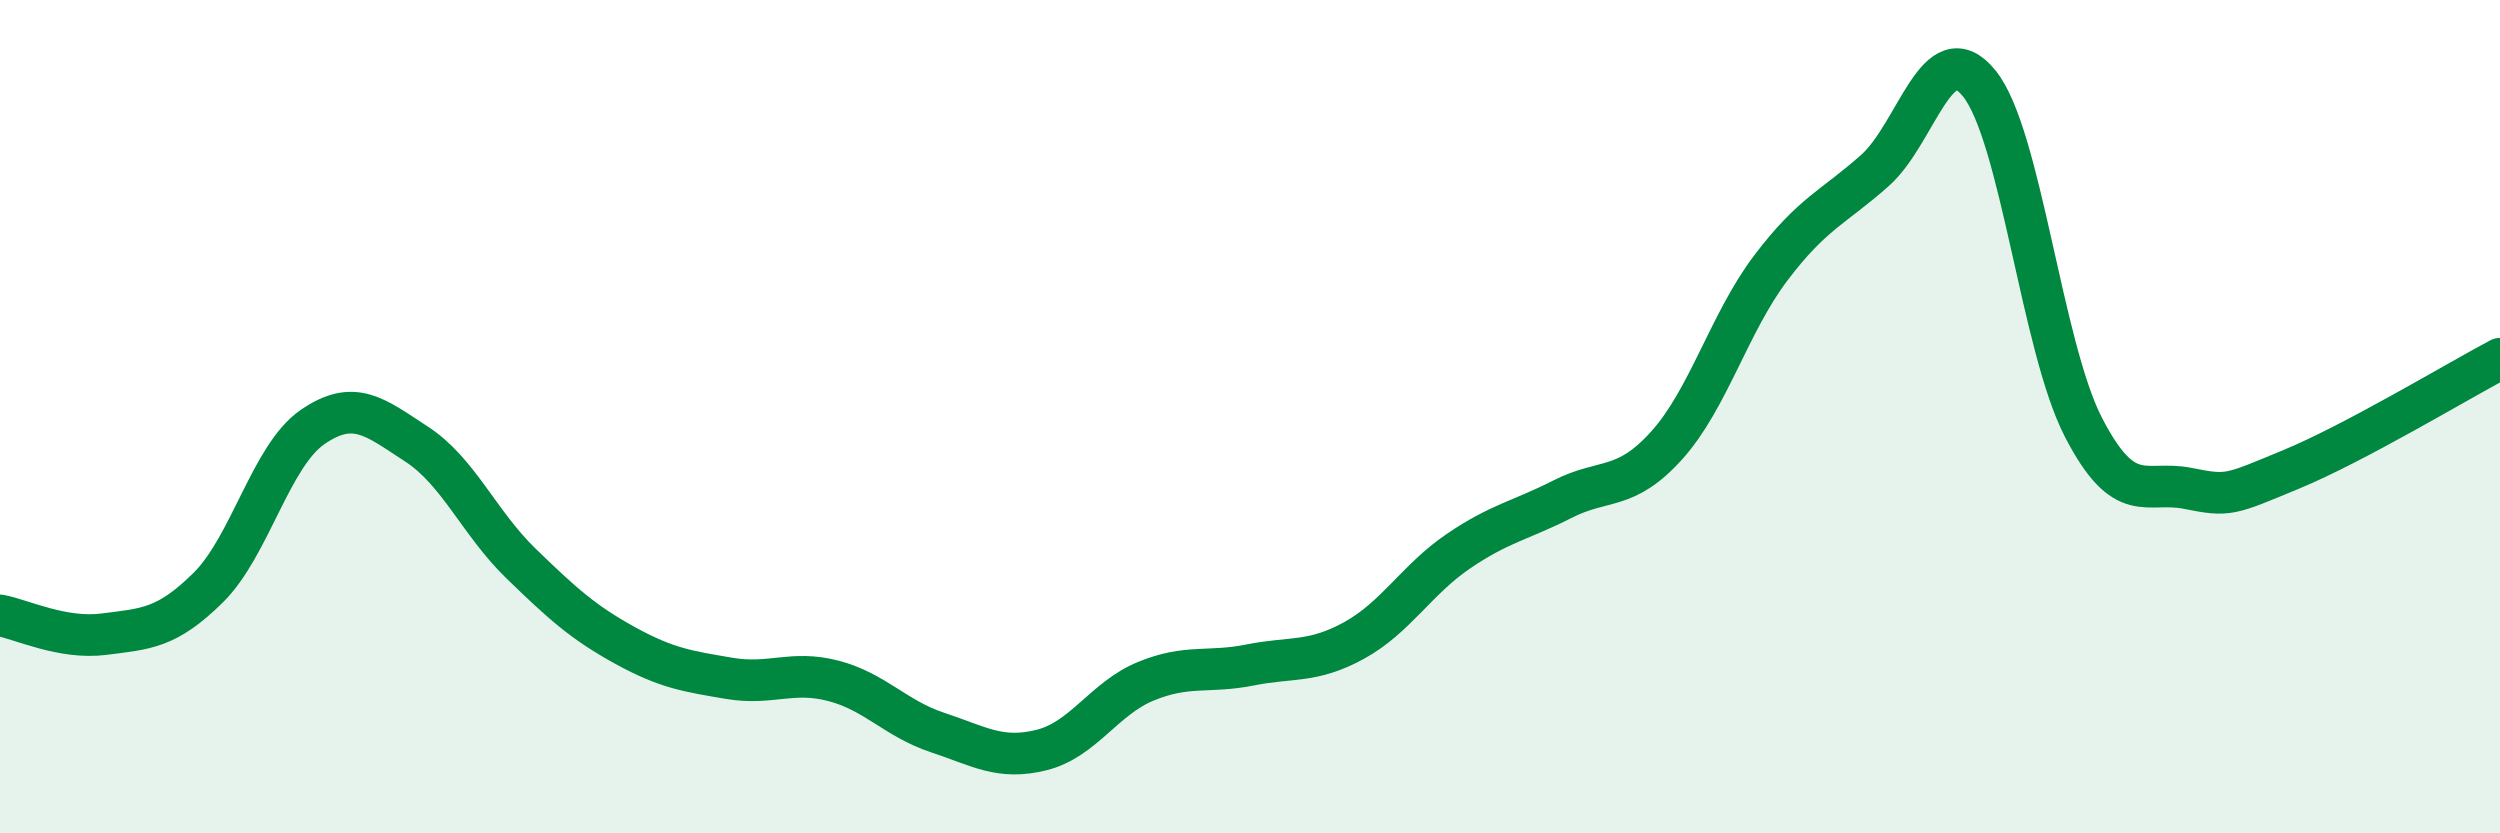
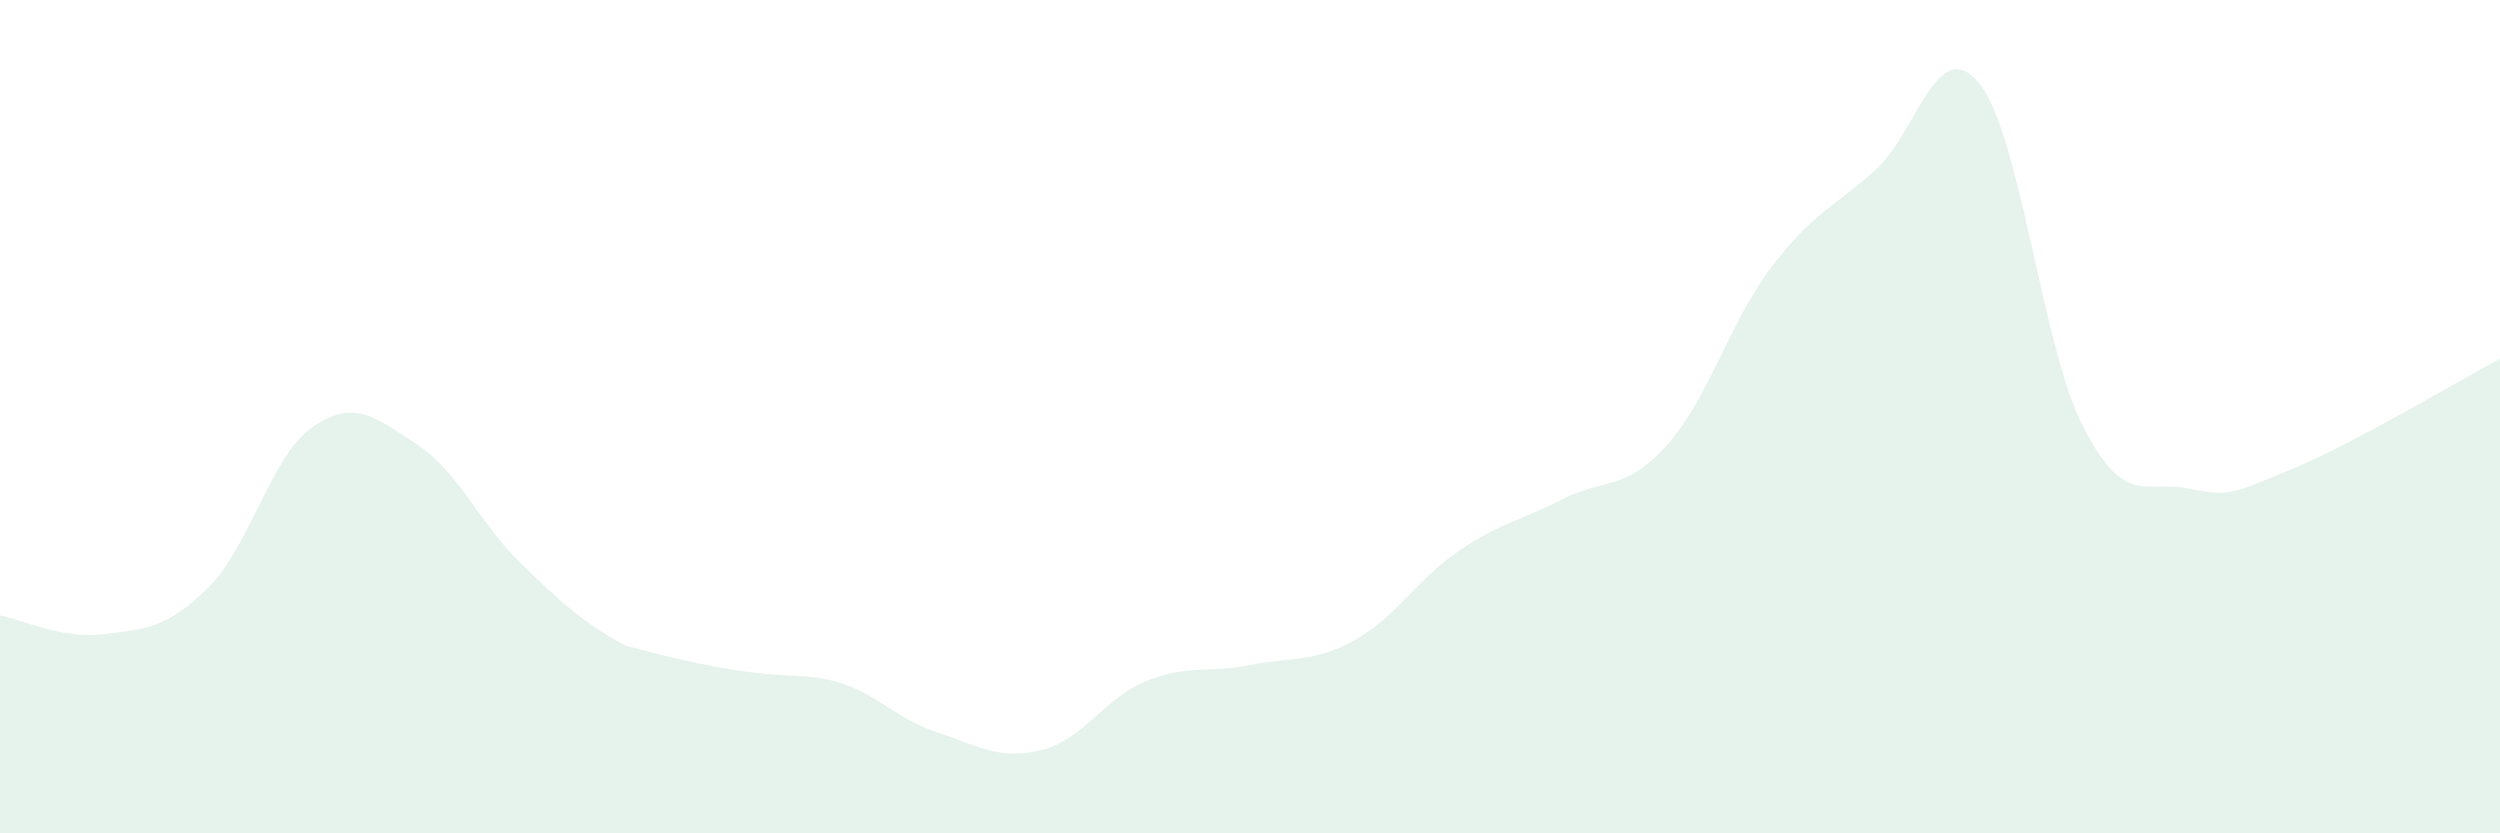
<svg xmlns="http://www.w3.org/2000/svg" width="60" height="20" viewBox="0 0 60 20">
-   <path d="M 0,14.77 C 0.5,14.86 1.5,15.35 2.5,15.22 C 3.5,15.09 4,15.09 5,14.1 C 6,13.11 6.5,10.94 7.5,10.25 C 8.5,9.56 9,10.01 10,10.66 C 11,11.31 11.5,12.55 12.5,13.52 C 13.5,14.49 14,14.94 15,15.49 C 16,16.04 16.5,16.11 17.5,16.28 C 18.5,16.45 19,16.08 20,16.34 C 21,16.6 21.5,17.25 22.5,17.58 C 23.5,17.91 24,18.25 25,18 C 26,17.75 26.5,16.76 27.5,16.35 C 28.5,15.94 29,16.16 30,15.96 C 31,15.76 31.5,15.92 32.5,15.37 C 33.5,14.82 34,13.91 35,13.23 C 36,12.55 36.5,12.49 37.5,11.98 C 38.5,11.47 39,11.8 40,10.69 C 41,9.58 41.5,7.75 42.5,6.43 C 43.5,5.11 44,4.98 45,4.09 C 46,3.2 46.5,0.77 47.5,2 C 48.5,3.23 49,8.31 50,10.25 C 51,12.19 51.5,11.52 52.5,11.72 C 53.5,11.92 53.5,11.88 55,11.26 C 56.5,10.64 59,9.14 60,8.61L60 20L0 20Z" fill="#008740" opacity="0.1" stroke-linecap="round" stroke-linejoin="round" />
-   <path d="M 0,14.77 C 0.5,14.86 1.5,15.35 2.5,15.22 C 3.5,15.09 4,15.09 5,14.1 C 6,13.11 6.5,10.94 7.5,10.25 C 8.5,9.56 9,10.01 10,10.66 C 11,11.31 11.5,12.55 12.5,13.52 C 13.5,14.49 14,14.94 15,15.49 C 16,16.04 16.5,16.11 17.5,16.28 C 18.5,16.45 19,16.08 20,16.34 C 21,16.6 21.5,17.25 22.5,17.58 C 23.5,17.91 24,18.25 25,18 C 26,17.75 26.5,16.76 27.5,16.35 C 28.5,15.94 29,16.16 30,15.96 C 31,15.76 31.5,15.92 32.5,15.37 C 33.5,14.82 34,13.91 35,13.23 C 36,12.55 36.5,12.49 37.5,11.98 C 38.5,11.47 39,11.8 40,10.69 C 41,9.58 41.5,7.75 42.5,6.43 C 43.5,5.11 44,4.98 45,4.09 C 46,3.2 46.5,0.77 47.5,2 C 48.5,3.23 49,8.31 50,10.25 C 51,12.19 51.5,11.52 52.5,11.72 C 53.5,11.92 53.5,11.88 55,11.26 C 56.5,10.64 59,9.14 60,8.61" stroke="#008740" stroke-width="1" fill="none" stroke-linecap="round" stroke-linejoin="round" />
+   <path d="M 0,14.77 C 0.5,14.86 1.5,15.35 2.5,15.22 C 3.5,15.09 4,15.09 5,14.1 C 6,13.11 6.5,10.94 7.5,10.25 C 8.5,9.56 9,10.01 10,10.66 C 11,11.31 11.5,12.55 12.5,13.52 C 13.5,14.49 14,14.94 15,15.49 C 18.5,16.45 19,16.08 20,16.34 C 21,16.6 21.5,17.25 22.5,17.58 C 23.5,17.91 24,18.25 25,18 C 26,17.75 26.5,16.76 27.5,16.35 C 28.5,15.94 29,16.16 30,15.96 C 31,15.76 31.5,15.92 32.5,15.37 C 33.5,14.82 34,13.91 35,13.23 C 36,12.55 36.5,12.49 37.5,11.98 C 38.5,11.47 39,11.8 40,10.69 C 41,9.58 41.5,7.75 42.5,6.43 C 43.5,5.11 44,4.98 45,4.09 C 46,3.2 46.5,0.77 47.5,2 C 48.5,3.23 49,8.31 50,10.25 C 51,12.19 51.5,11.52 52.5,11.72 C 53.5,11.92 53.5,11.88 55,11.26 C 56.5,10.64 59,9.14 60,8.61L60 20L0 20Z" fill="#008740" opacity="0.1" stroke-linecap="round" stroke-linejoin="round" />
</svg>